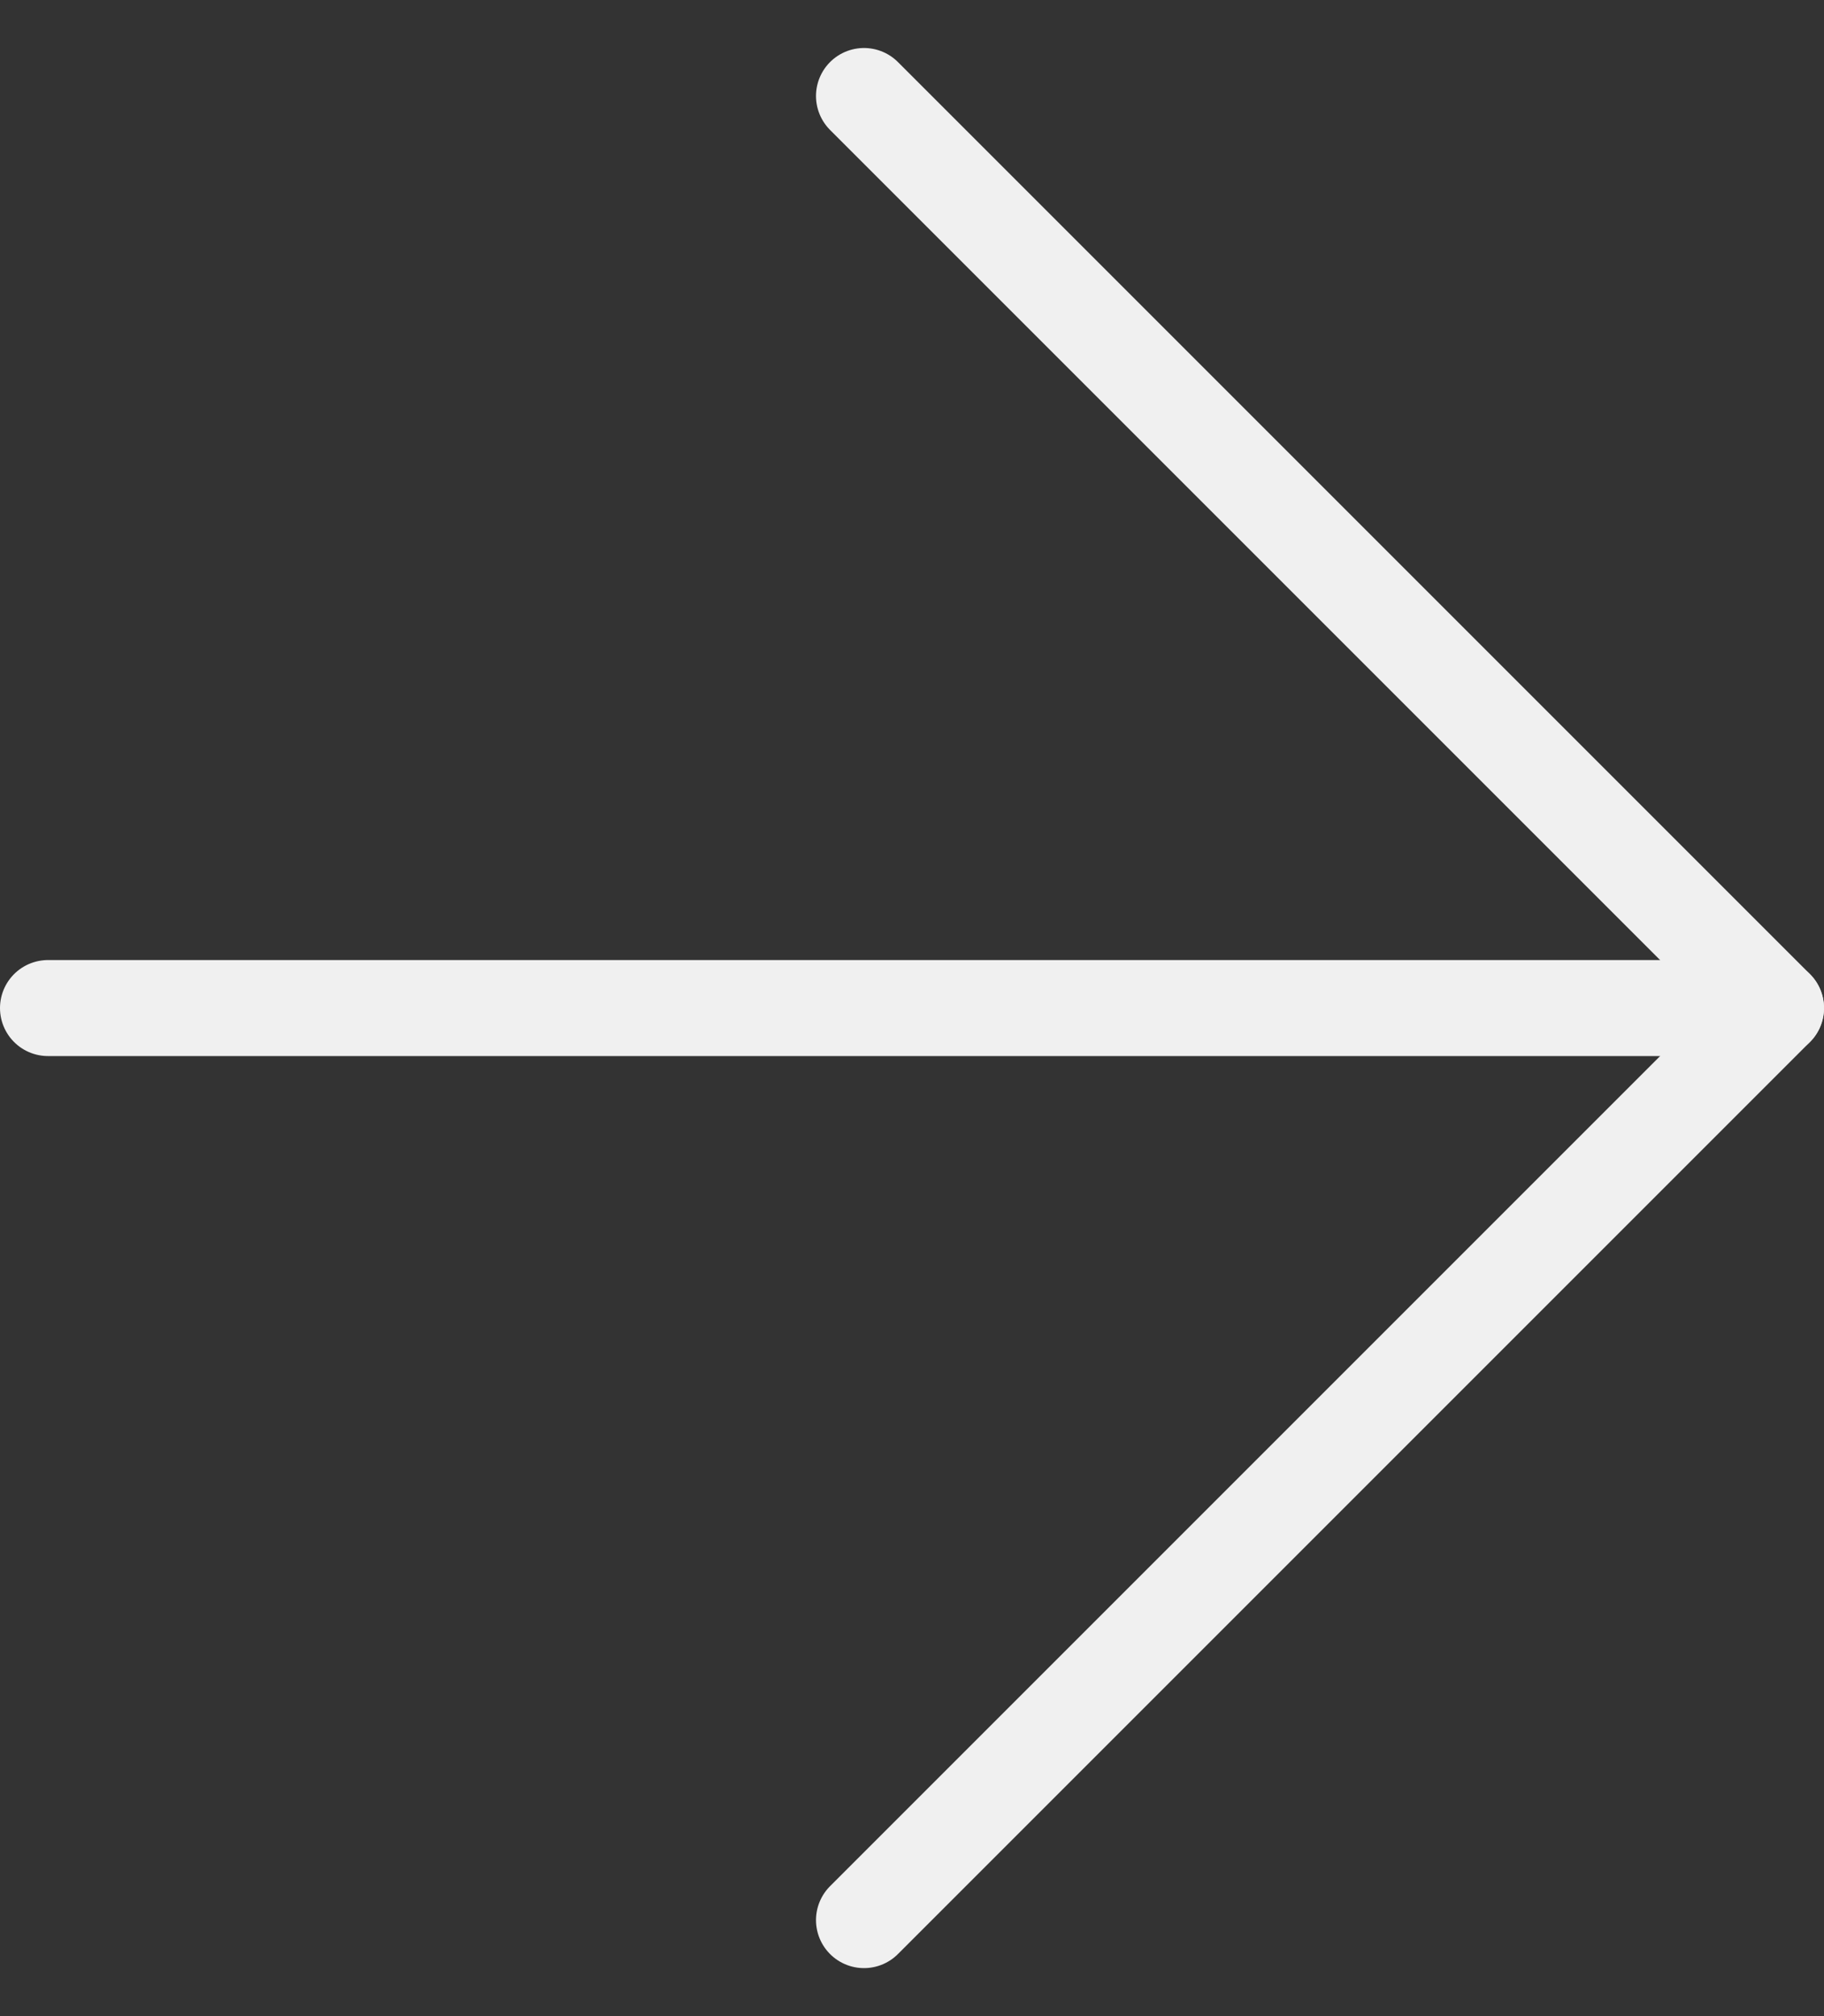
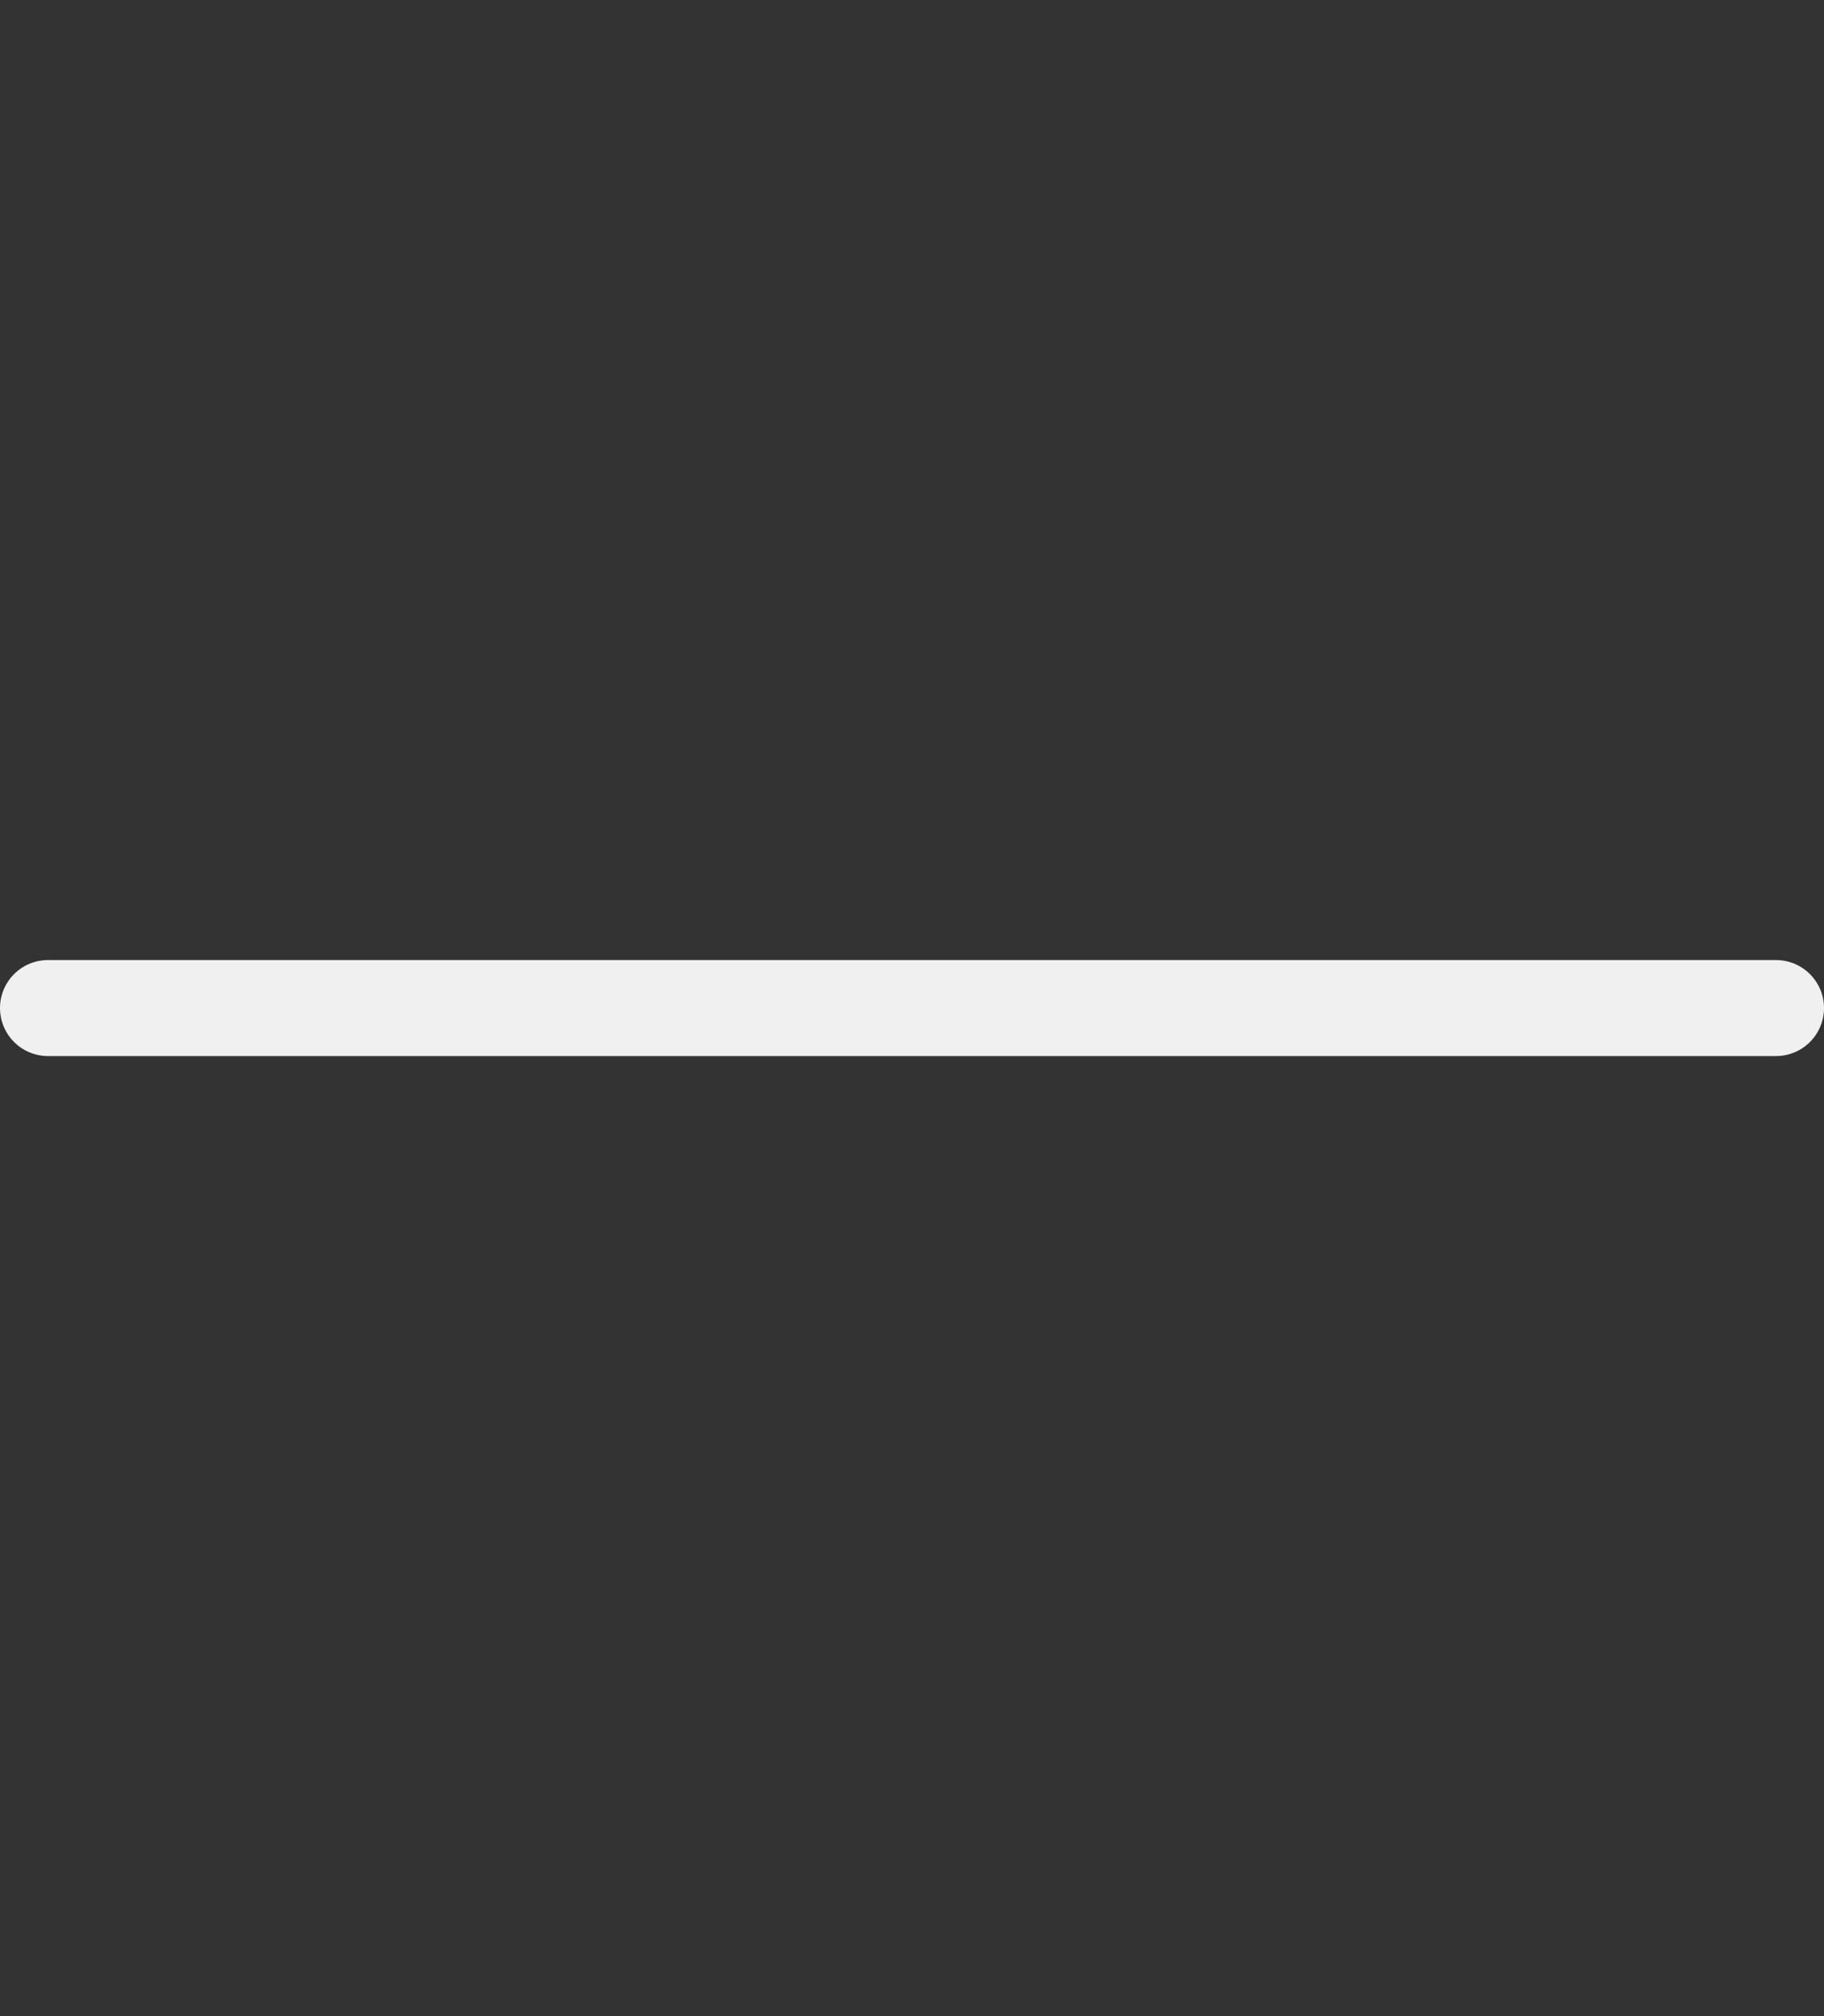
<svg xmlns="http://www.w3.org/2000/svg" width="19" height="21" viewBox="0 0 19 21" fill="none">
  <rect x="0" y="0" width="19" height="21" fill="#333333" stroke="none" />
  <path d="M0.5 10.5H18.5" stroke="#F0F0F0" stroke-linecap="round" stroke-linejoin="round" />
-   <path d="M9 1L18.5 10.5L9 20" stroke="#F0F0F0" stroke-linecap="round" stroke-linejoin="round" />
</svg>